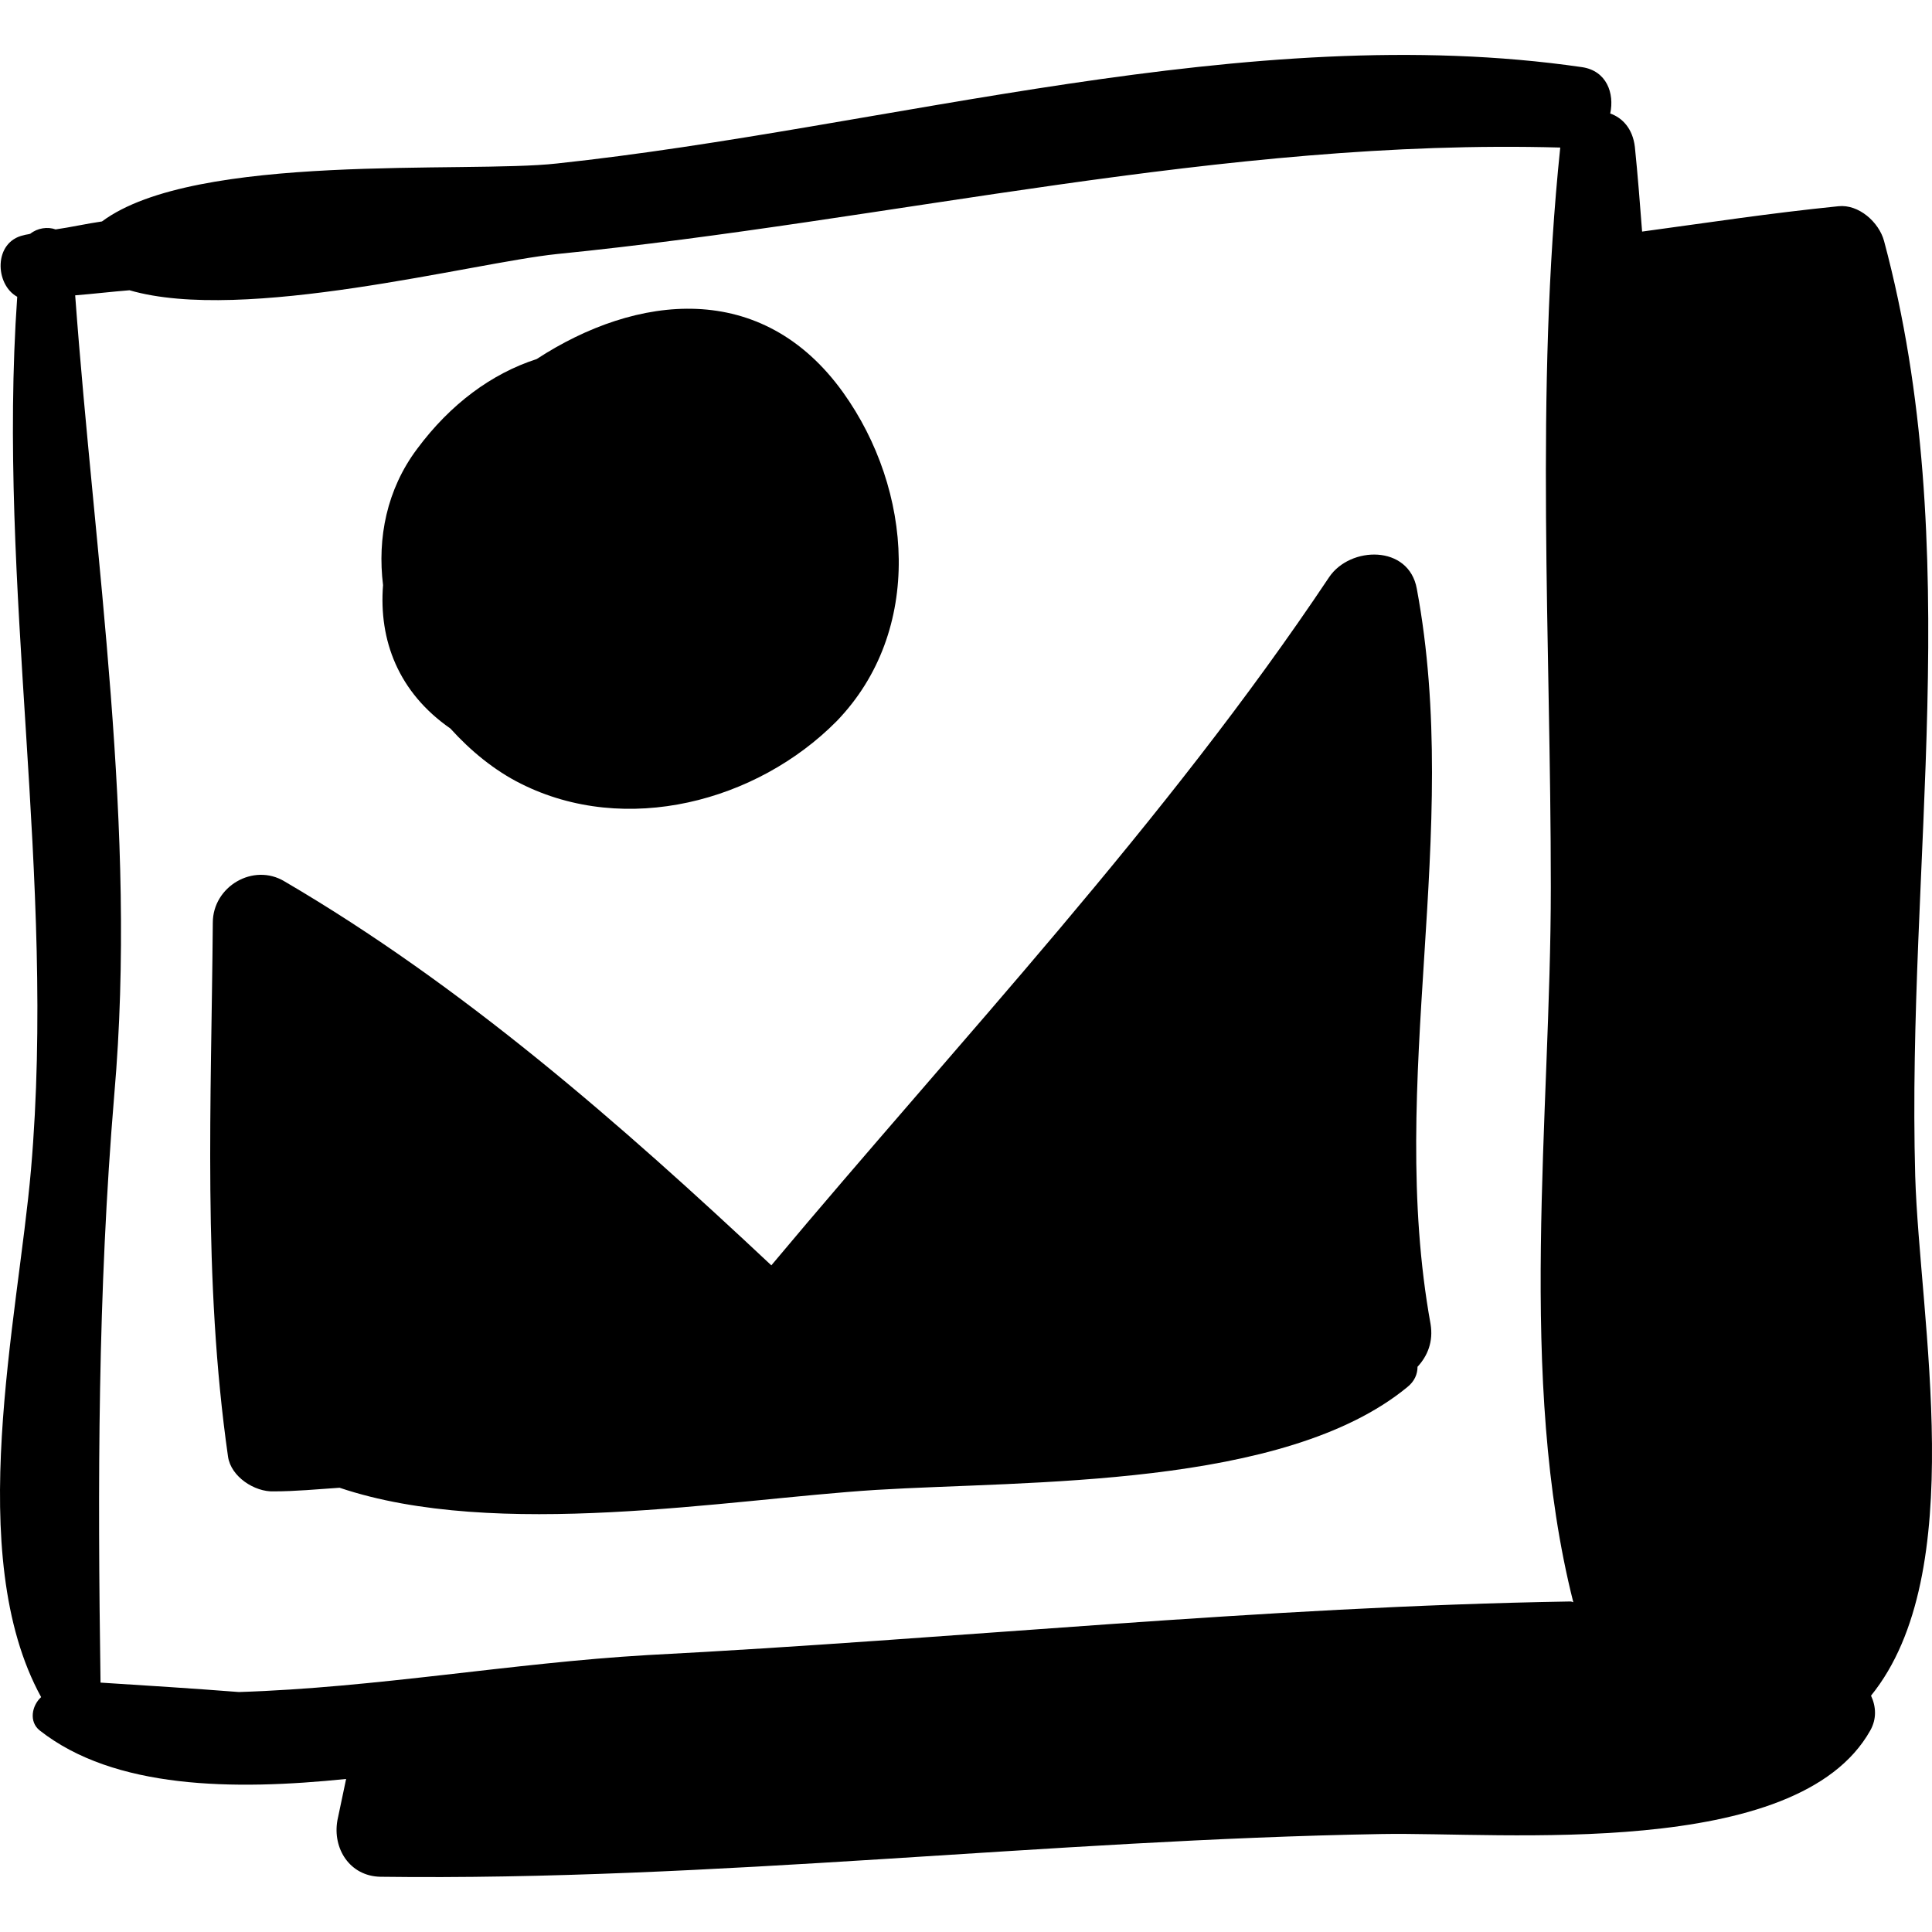
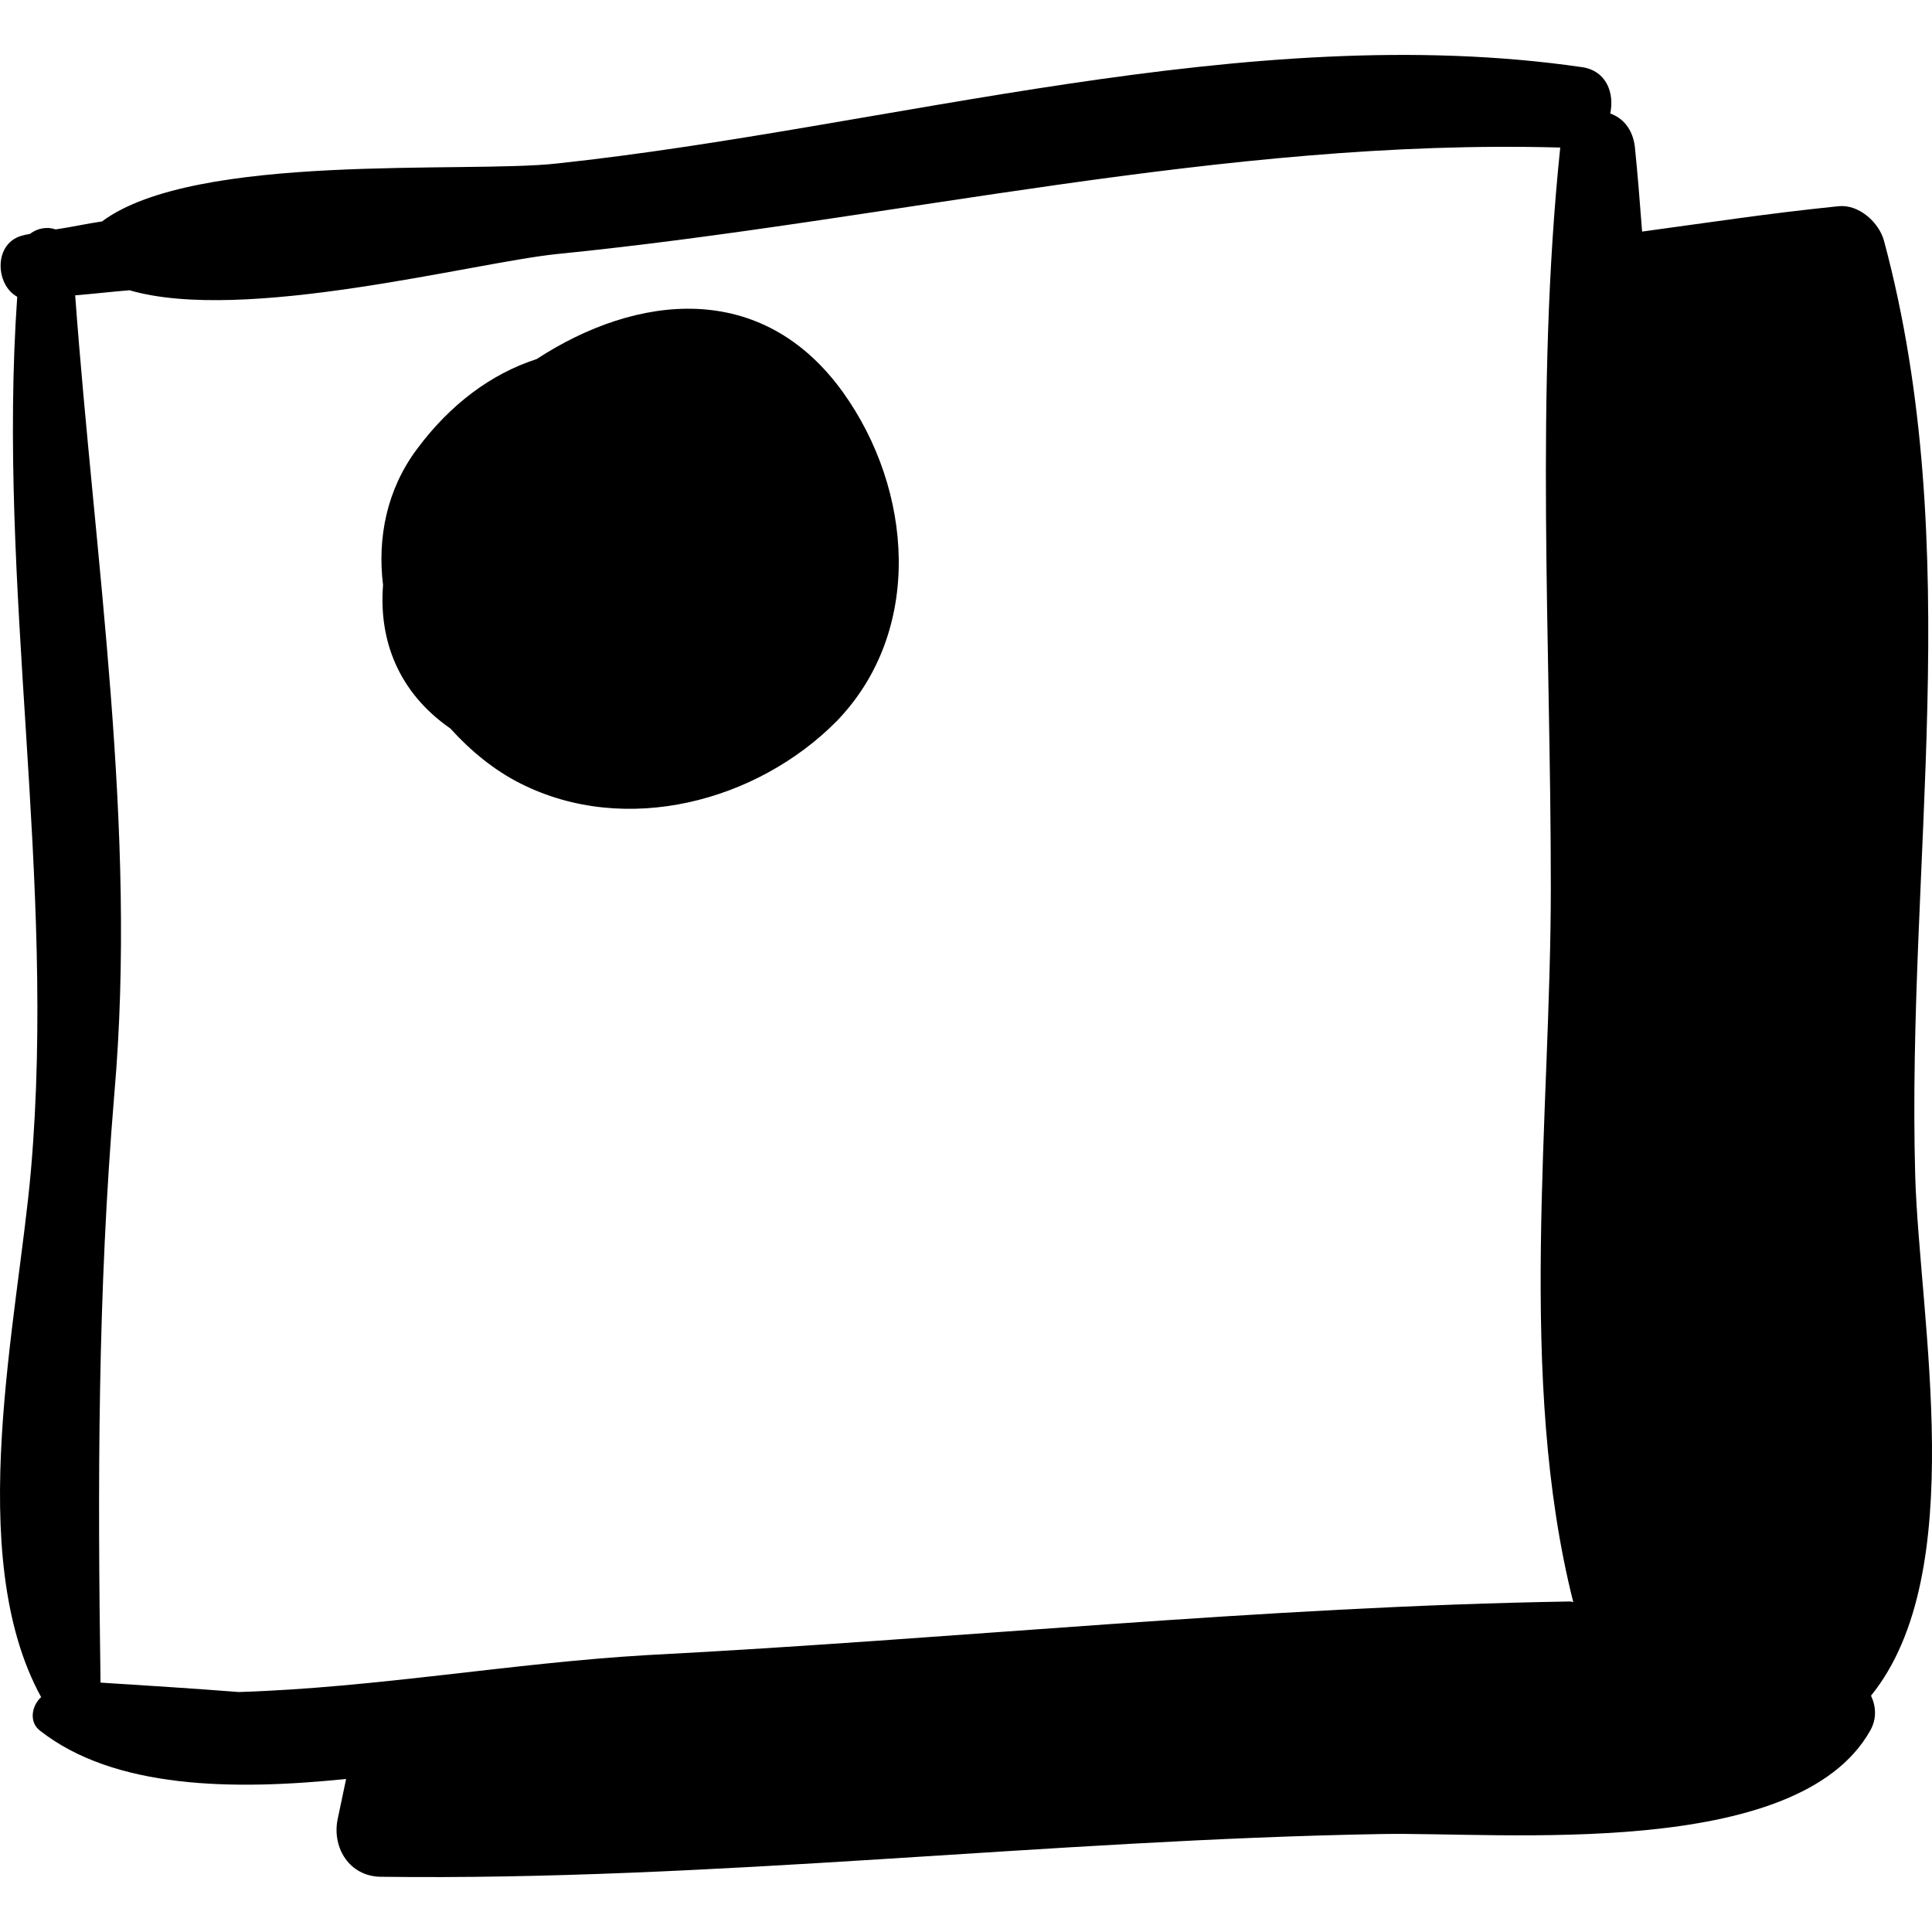
<svg xmlns="http://www.w3.org/2000/svg" version="1.1" id="Capa_1" x="0px" y="0px" width="266.694px" height="266.694px" viewBox="0 0 266.694 266.694" style="enable-background:new 0 0 266.694 266.694;" xml:space="preserve">
  <g>
    <g>
      <path d="M264.377,162.368c-1.2-43.3,7.1-86.6-4.301-129.1c-0.699-2.6-3.5-5.1-6.3-4.8c-9.8,1-17.5,2.2-27.1,3.5    c-0.3-3.9-0.601-7.8-1-11.7c-0.3-2.5-1.7-4-3.4-4.6c0.601-2.8-0.5-5.9-3.899-6.4c-46.2-6.7-95.7,8.4-141.5,13.3    c-12.5,1.4-49.9-1.6-62.8,8c-2.1,0.3-4.3,0.8-6.4,1.1c-1.1-0.4-2.5-0.2-3.5,0.6c-0.3,0.1-0.6,0.1-0.9,0.2c-4.2,0.9-4,6.8-0.9,8.5    c-2.8,40.2,5.4,80.1,1.9,120.5c-1.8,20.7-9.4,53.101,1.4,72.801c-1.3,1.199-1.7,3.399-0.2,4.6c10.3,8.1,26.7,8.3,42.3,6.7    c-0.4,1.899-0.8,3.8-1.2,5.7c-0.7,3.899,1.7,7.699,5.9,7.8c46,0.6,92.2-5.101,138.299-5.9c16.601-0.3,57.3,3.7,67.4-14.3    c0.899-1.6,0.8-3.3,0.1-4.8C271.977,217.168,264.977,182.168,264.377,162.368z M32.977,233.568c-6.4-0.5-12.8-0.9-19.1-1.3    c-0.4-27.4-0.4-53.7,1.9-81.2c3.2-36.7-2.7-73.6-5.4-110.3c2.5-0.2,5-0.5,7.5-0.7c15.8,4.6,47.4-3.8,59-5    c46.1-4.6,92.1-16,138.5-14.7c-3.5,33.6-1.301,68.3-1.301,102.1c0,31.6-4.699,67.8,3.101,98.7c-0.101,0-0.2-0.1-0.4-0.1    c-42.6,0.7-84.899,5.2-127.399,7.399C70.577,229.568,51.977,232.968,32.977,233.568z" />
-       <path d="M195.576,81.269c-1.1-6.1-9.199-5.9-12.1-1.6c-22.7,34-50.8,63.7-77,95c-20.9-19.6-42.6-38.6-67.2-53    c-4.3-2.6-9.9,0.7-9.9,5.7c-0.2,24.7-1.4,49.2,2.1,73.7c0.4,2.8,3.7,4.899,6.3,4.8c3,0,6.1-0.3,9.1-0.5c21.7,7.3,53.5,1.6,74,0.3    c21.1-1.3,56.399-0.2,73.399-14.2c1-0.8,1.4-1.8,1.4-2.8c1.399-1.5,2.2-3.5,1.8-5.899    C191.377,149.068,201.877,115.068,195.576,81.269z" />
      <path d="M116.377,54.168c-11.2-15.6-28.5-13.6-42.3-4.6c-6.2,2-11.9,6.2-16.5,12.4c-4.2,5.6-5.5,12.3-4.7,18.8    c-0.6,7.6,2.1,14.8,9.3,19.8c2.8,3.1,6.1,5.8,9.7,7.6c14.5,7.3,32.6,2.5,43.6-8.6C127.577,87.068,125.977,67.568,116.377,54.168z" />
    </g>
  </g>
  <g>
</g>
  <g>
</g>
  <g>
</g>
  <g>
</g>
  <g>
</g>
  <g>
</g>
  <g>
</g>
  <g>
</g>
  <g>
</g>
  <g>
</g>
  <g>
</g>
  <g>
</g>
  <g>
</g>
  <g>
</g>
  <g>
</g>
</svg>